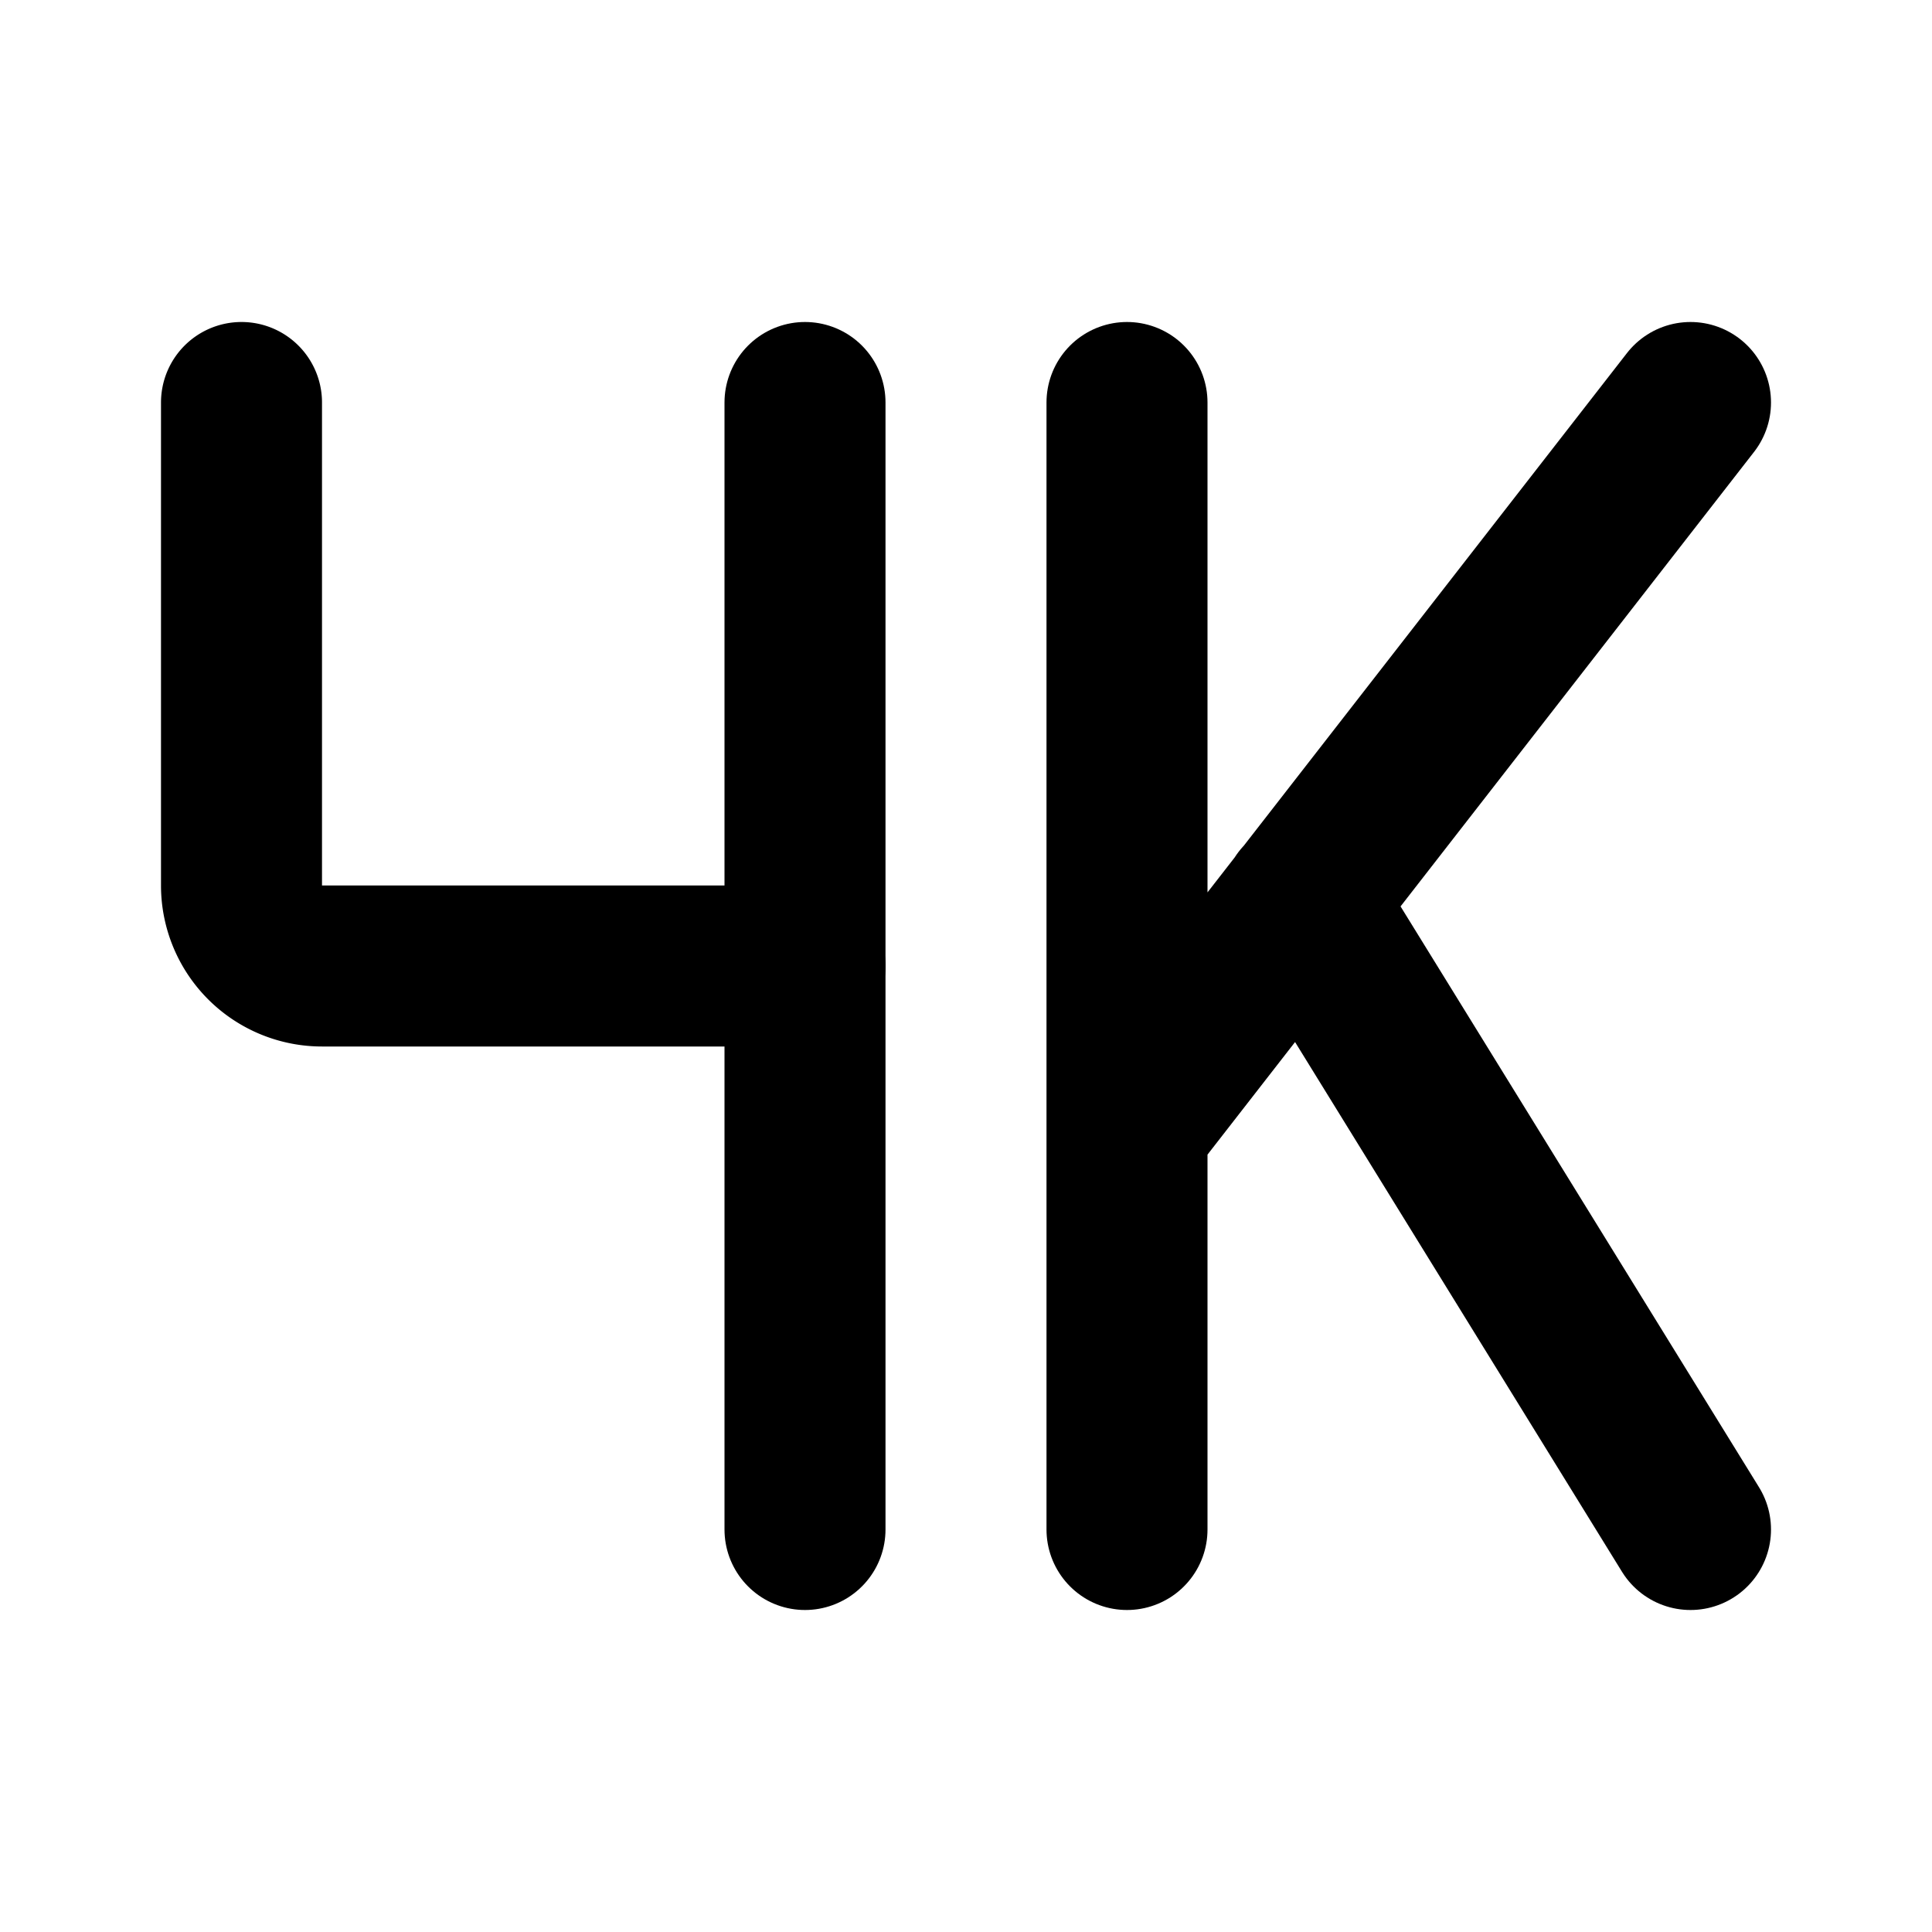
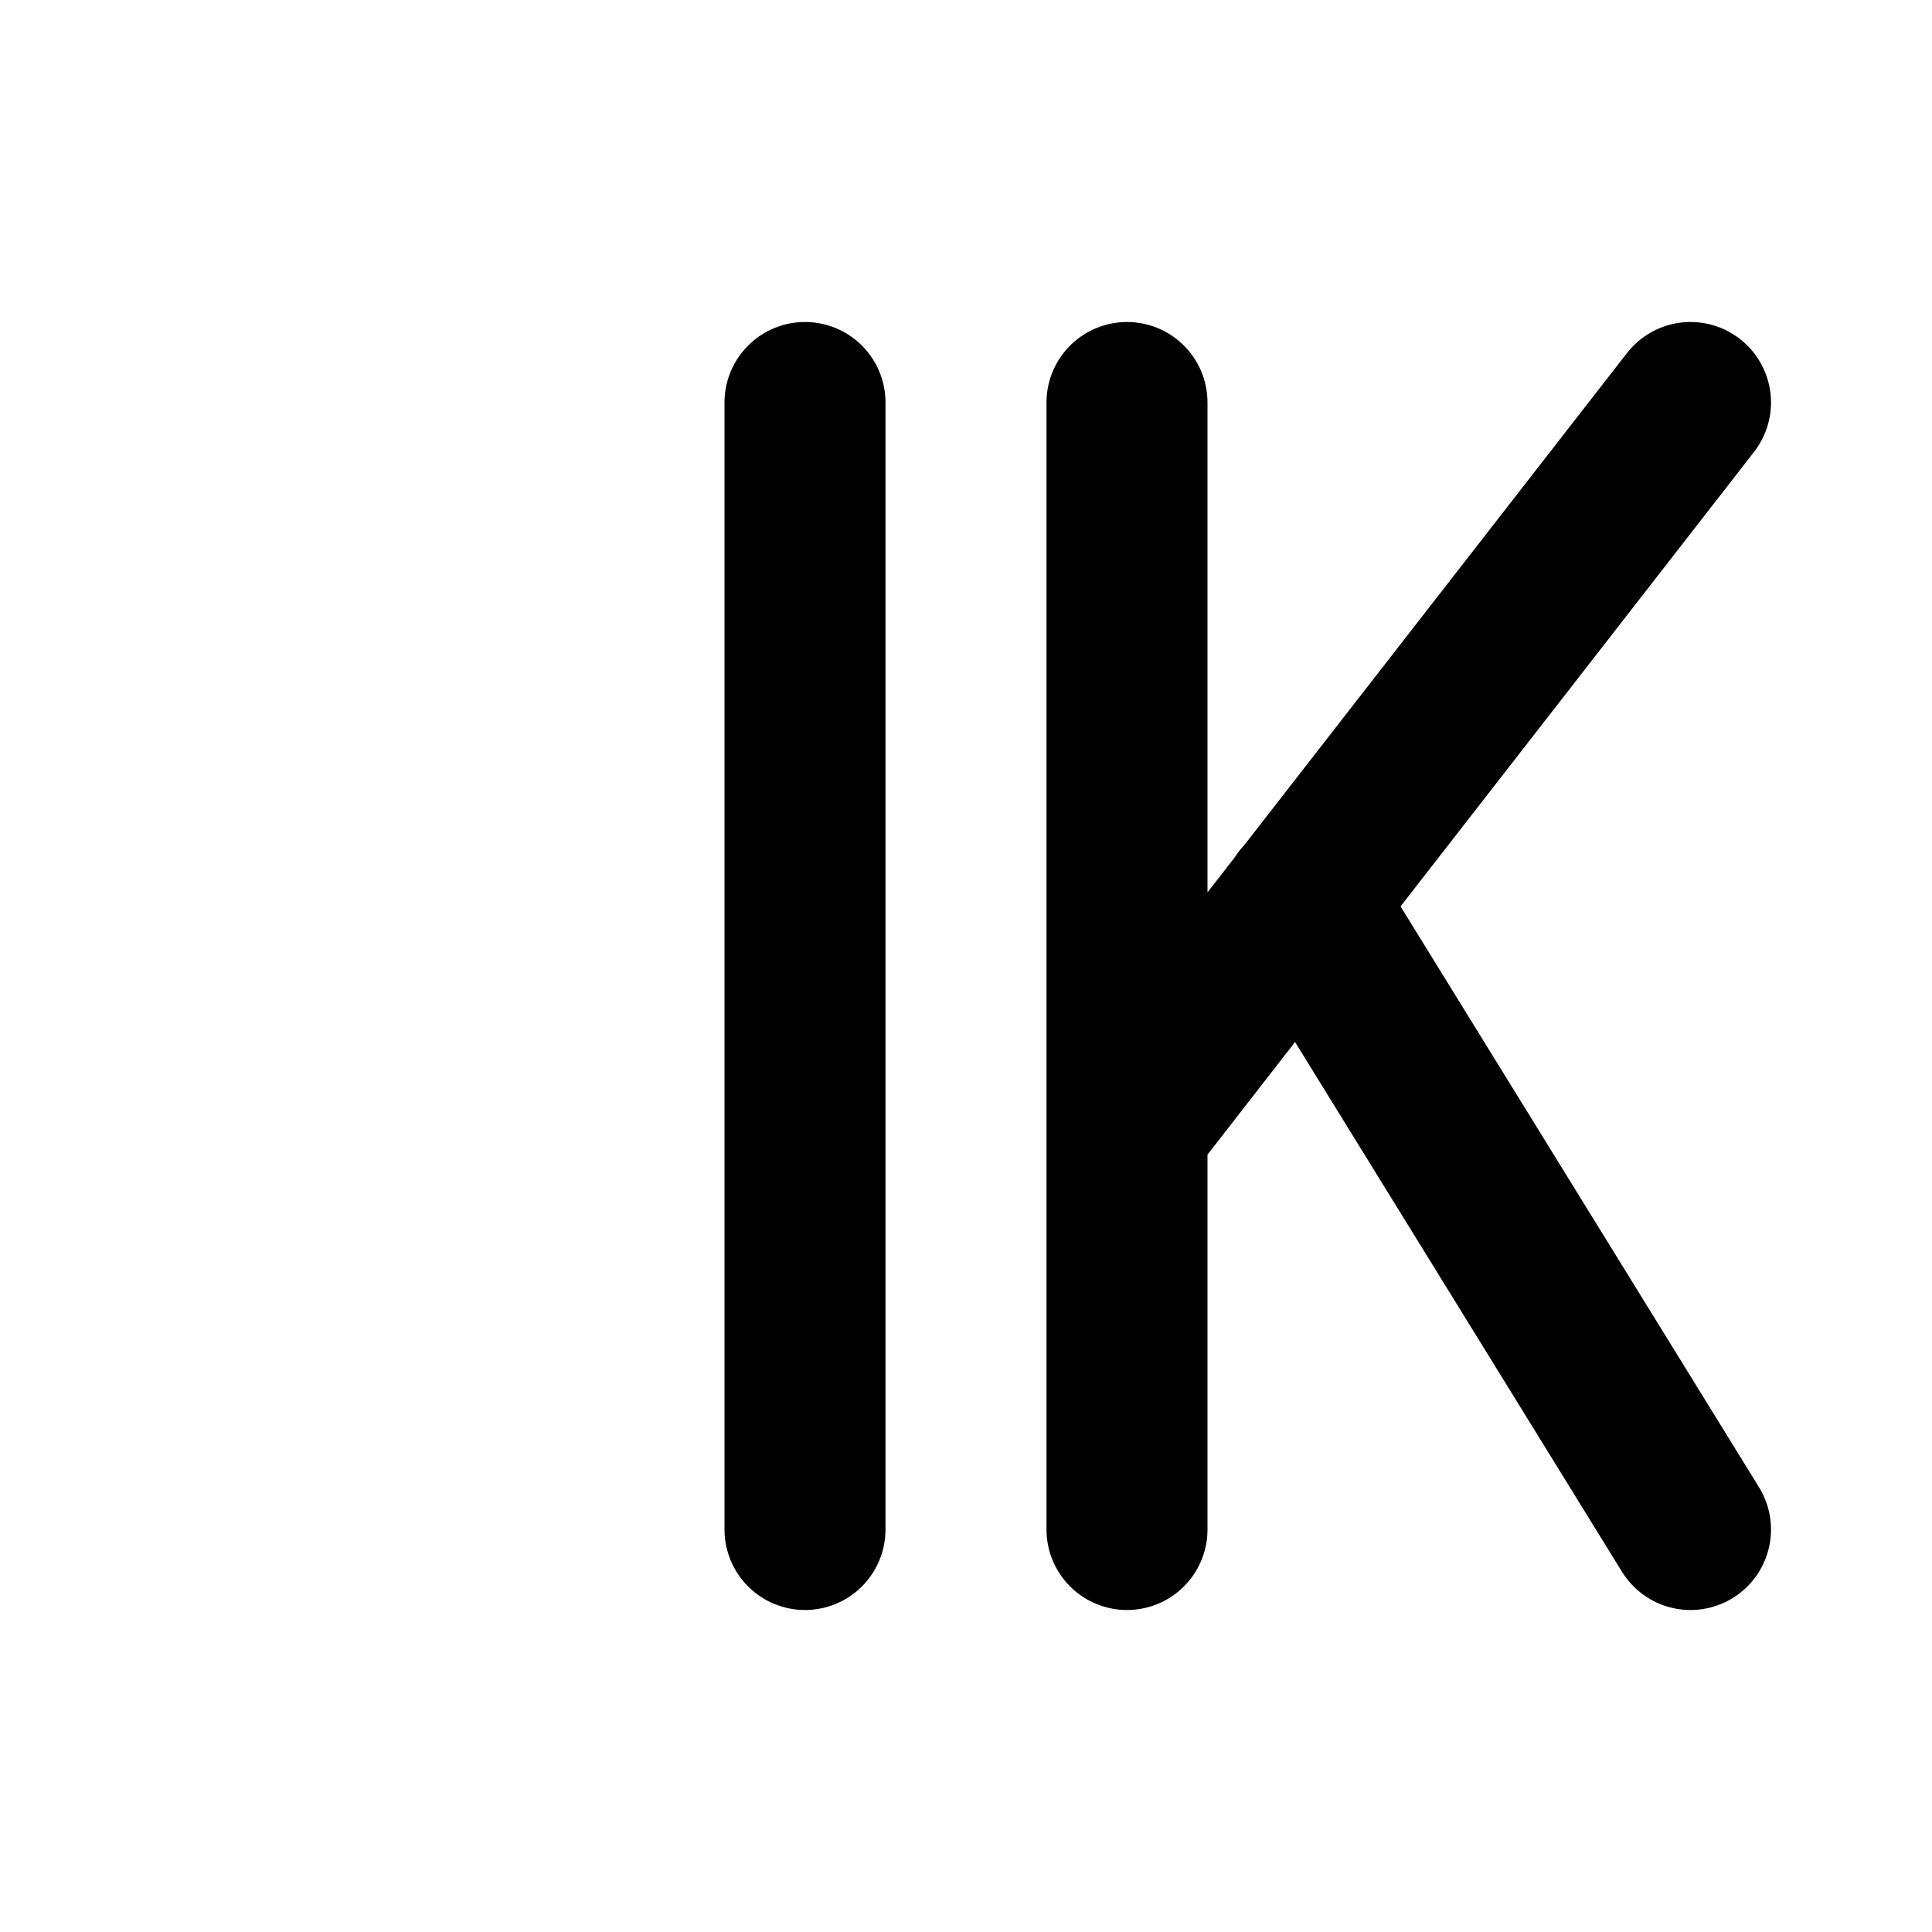
<svg xmlns="http://www.w3.org/2000/svg" fill="#000000" width="800px" height="800px" viewBox="0 0 24 24" id="4k" data-name="Flat Line" class="icon flat-line">
  <path id="primary" d="M14,5V19m0-5,7-9m-4.82,6.19L21,19" style="fill: none; stroke: rgb(0, 0, 0); stroke-linecap: round; stroke-linejoin: round; stroke-width: 2;" />
  <line id="primary-2" data-name="primary" x1="10" y1="19" x2="10" y2="5" style="fill: none; stroke: rgb(0, 0, 0); stroke-linecap: round; stroke-linejoin: round; stroke-width: 2;" />
-   <path id="primary-3" data-name="primary" d="M3,5v6a1,1,0,0,0,1,1h6" style="fill: none; stroke: rgb(0, 0, 0); stroke-linecap: round; stroke-linejoin: round; stroke-width: 2;" />
</svg>